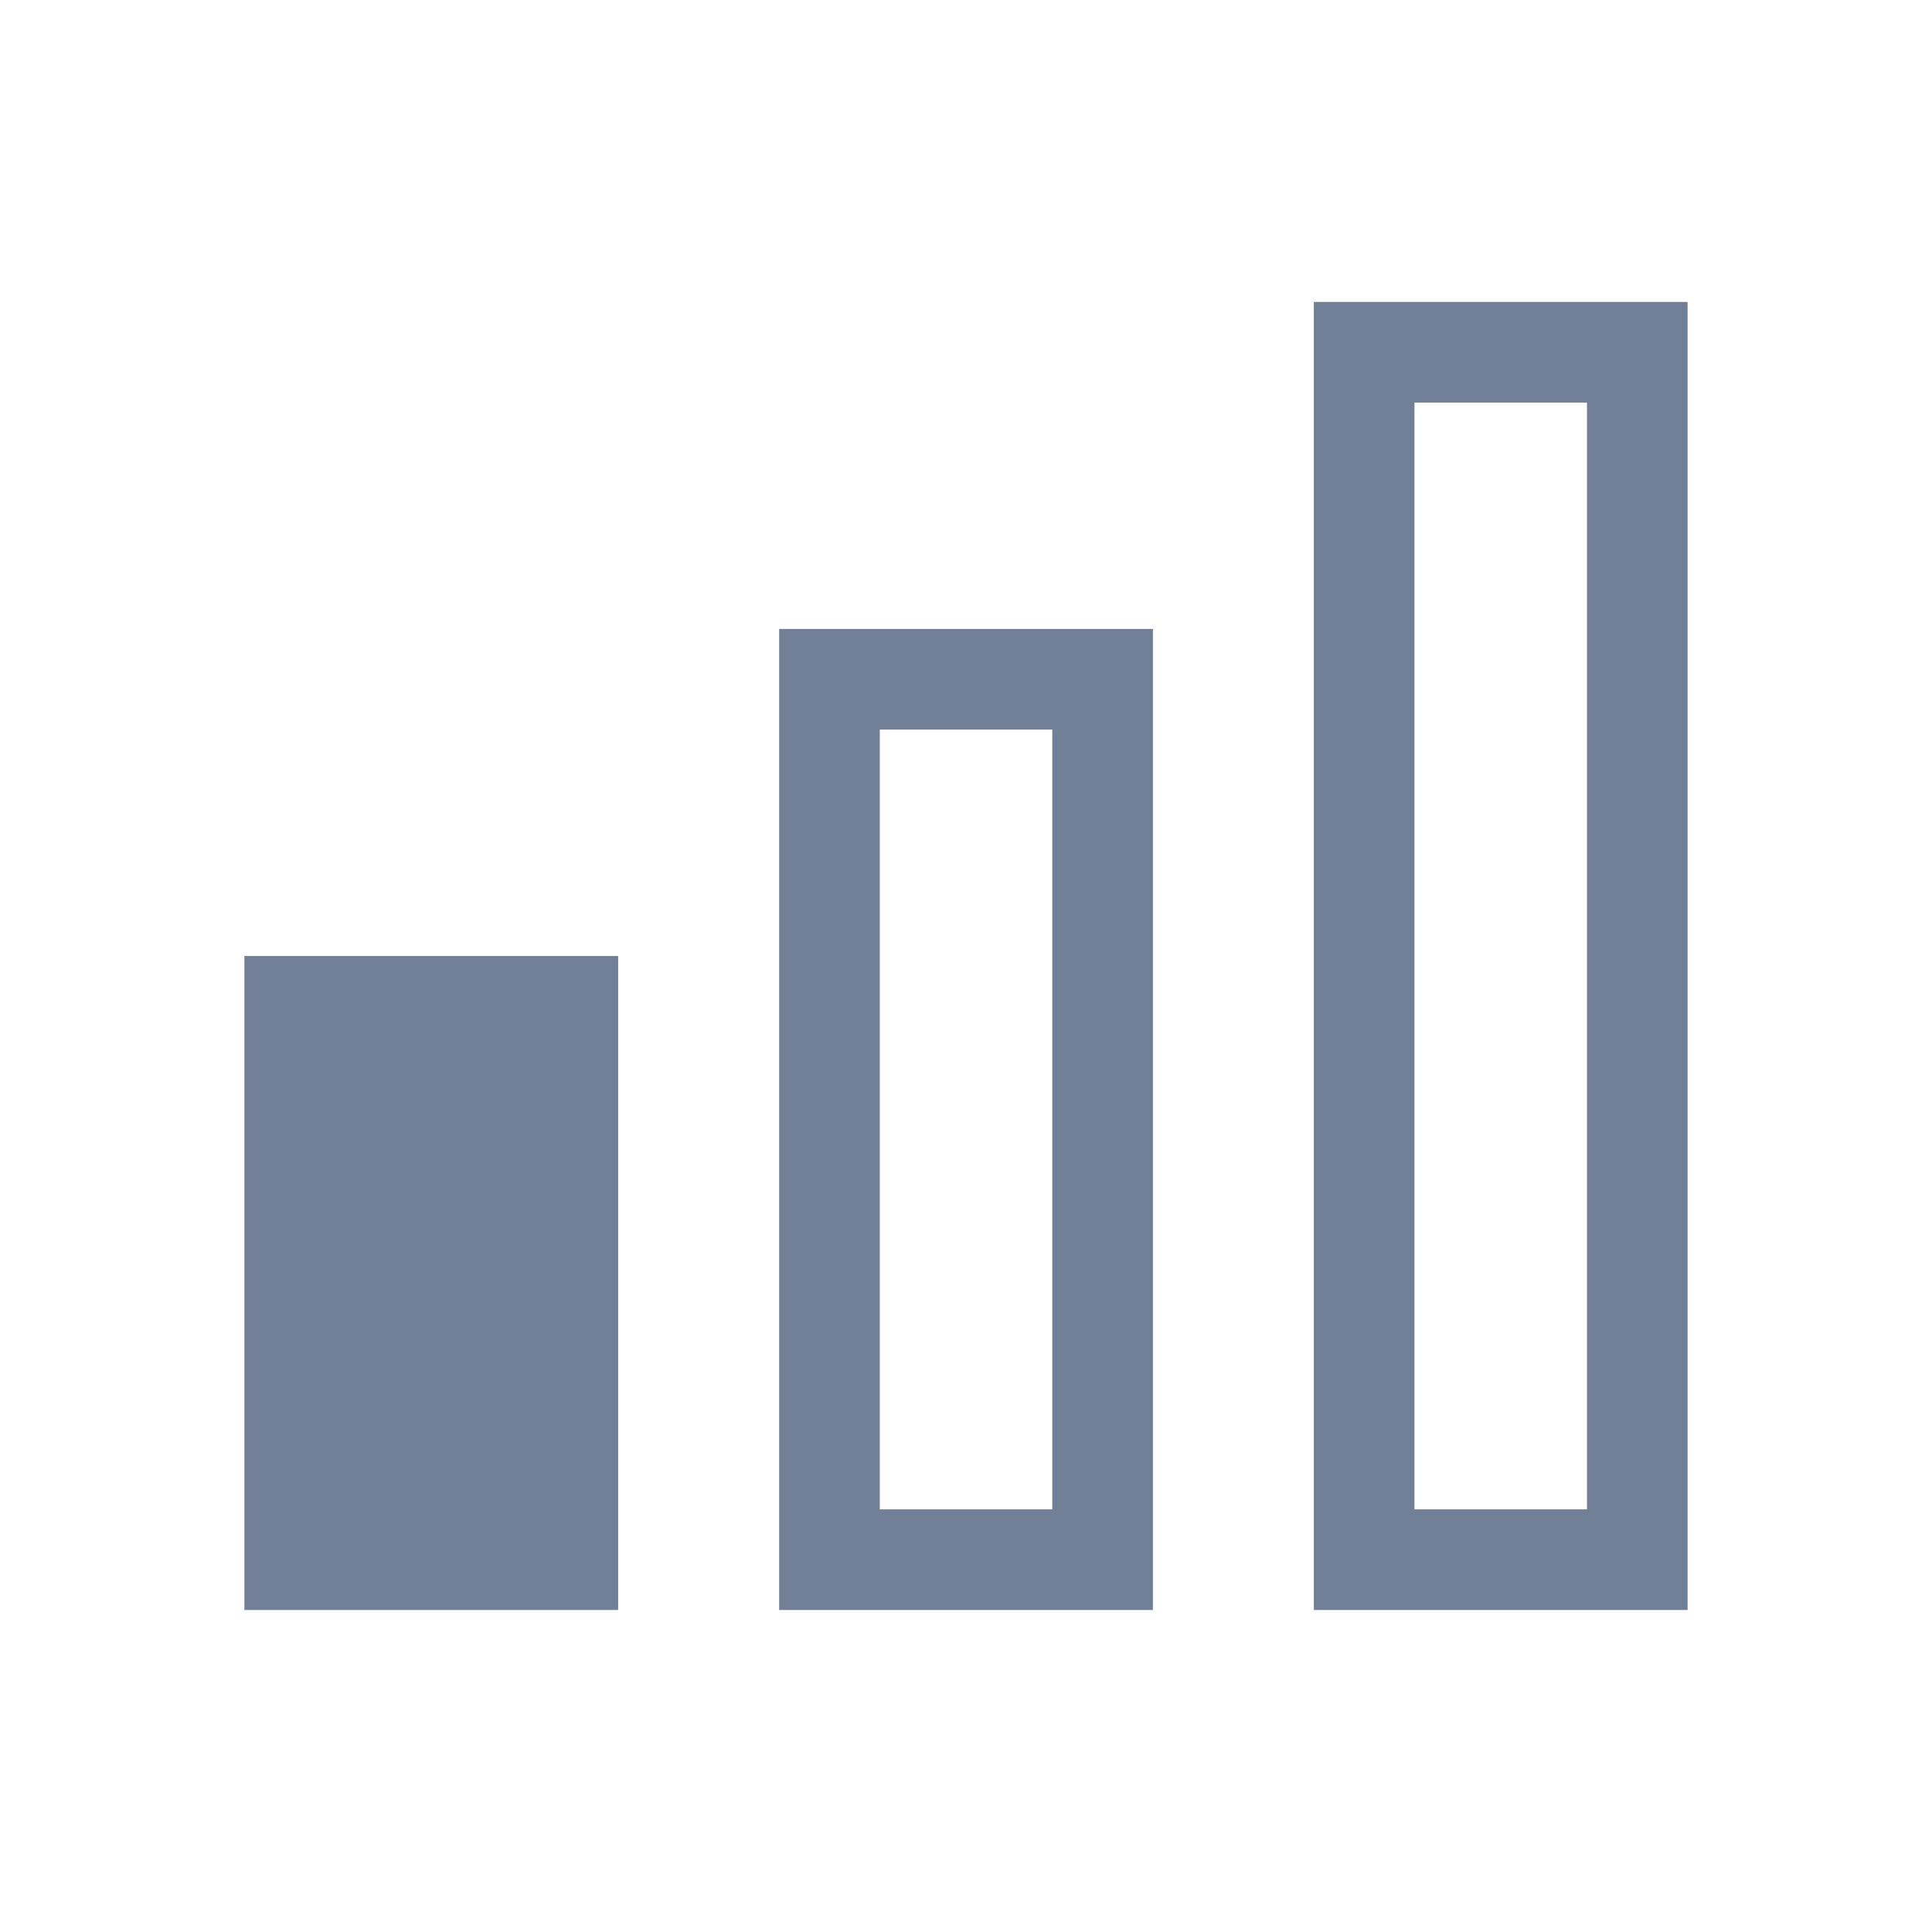
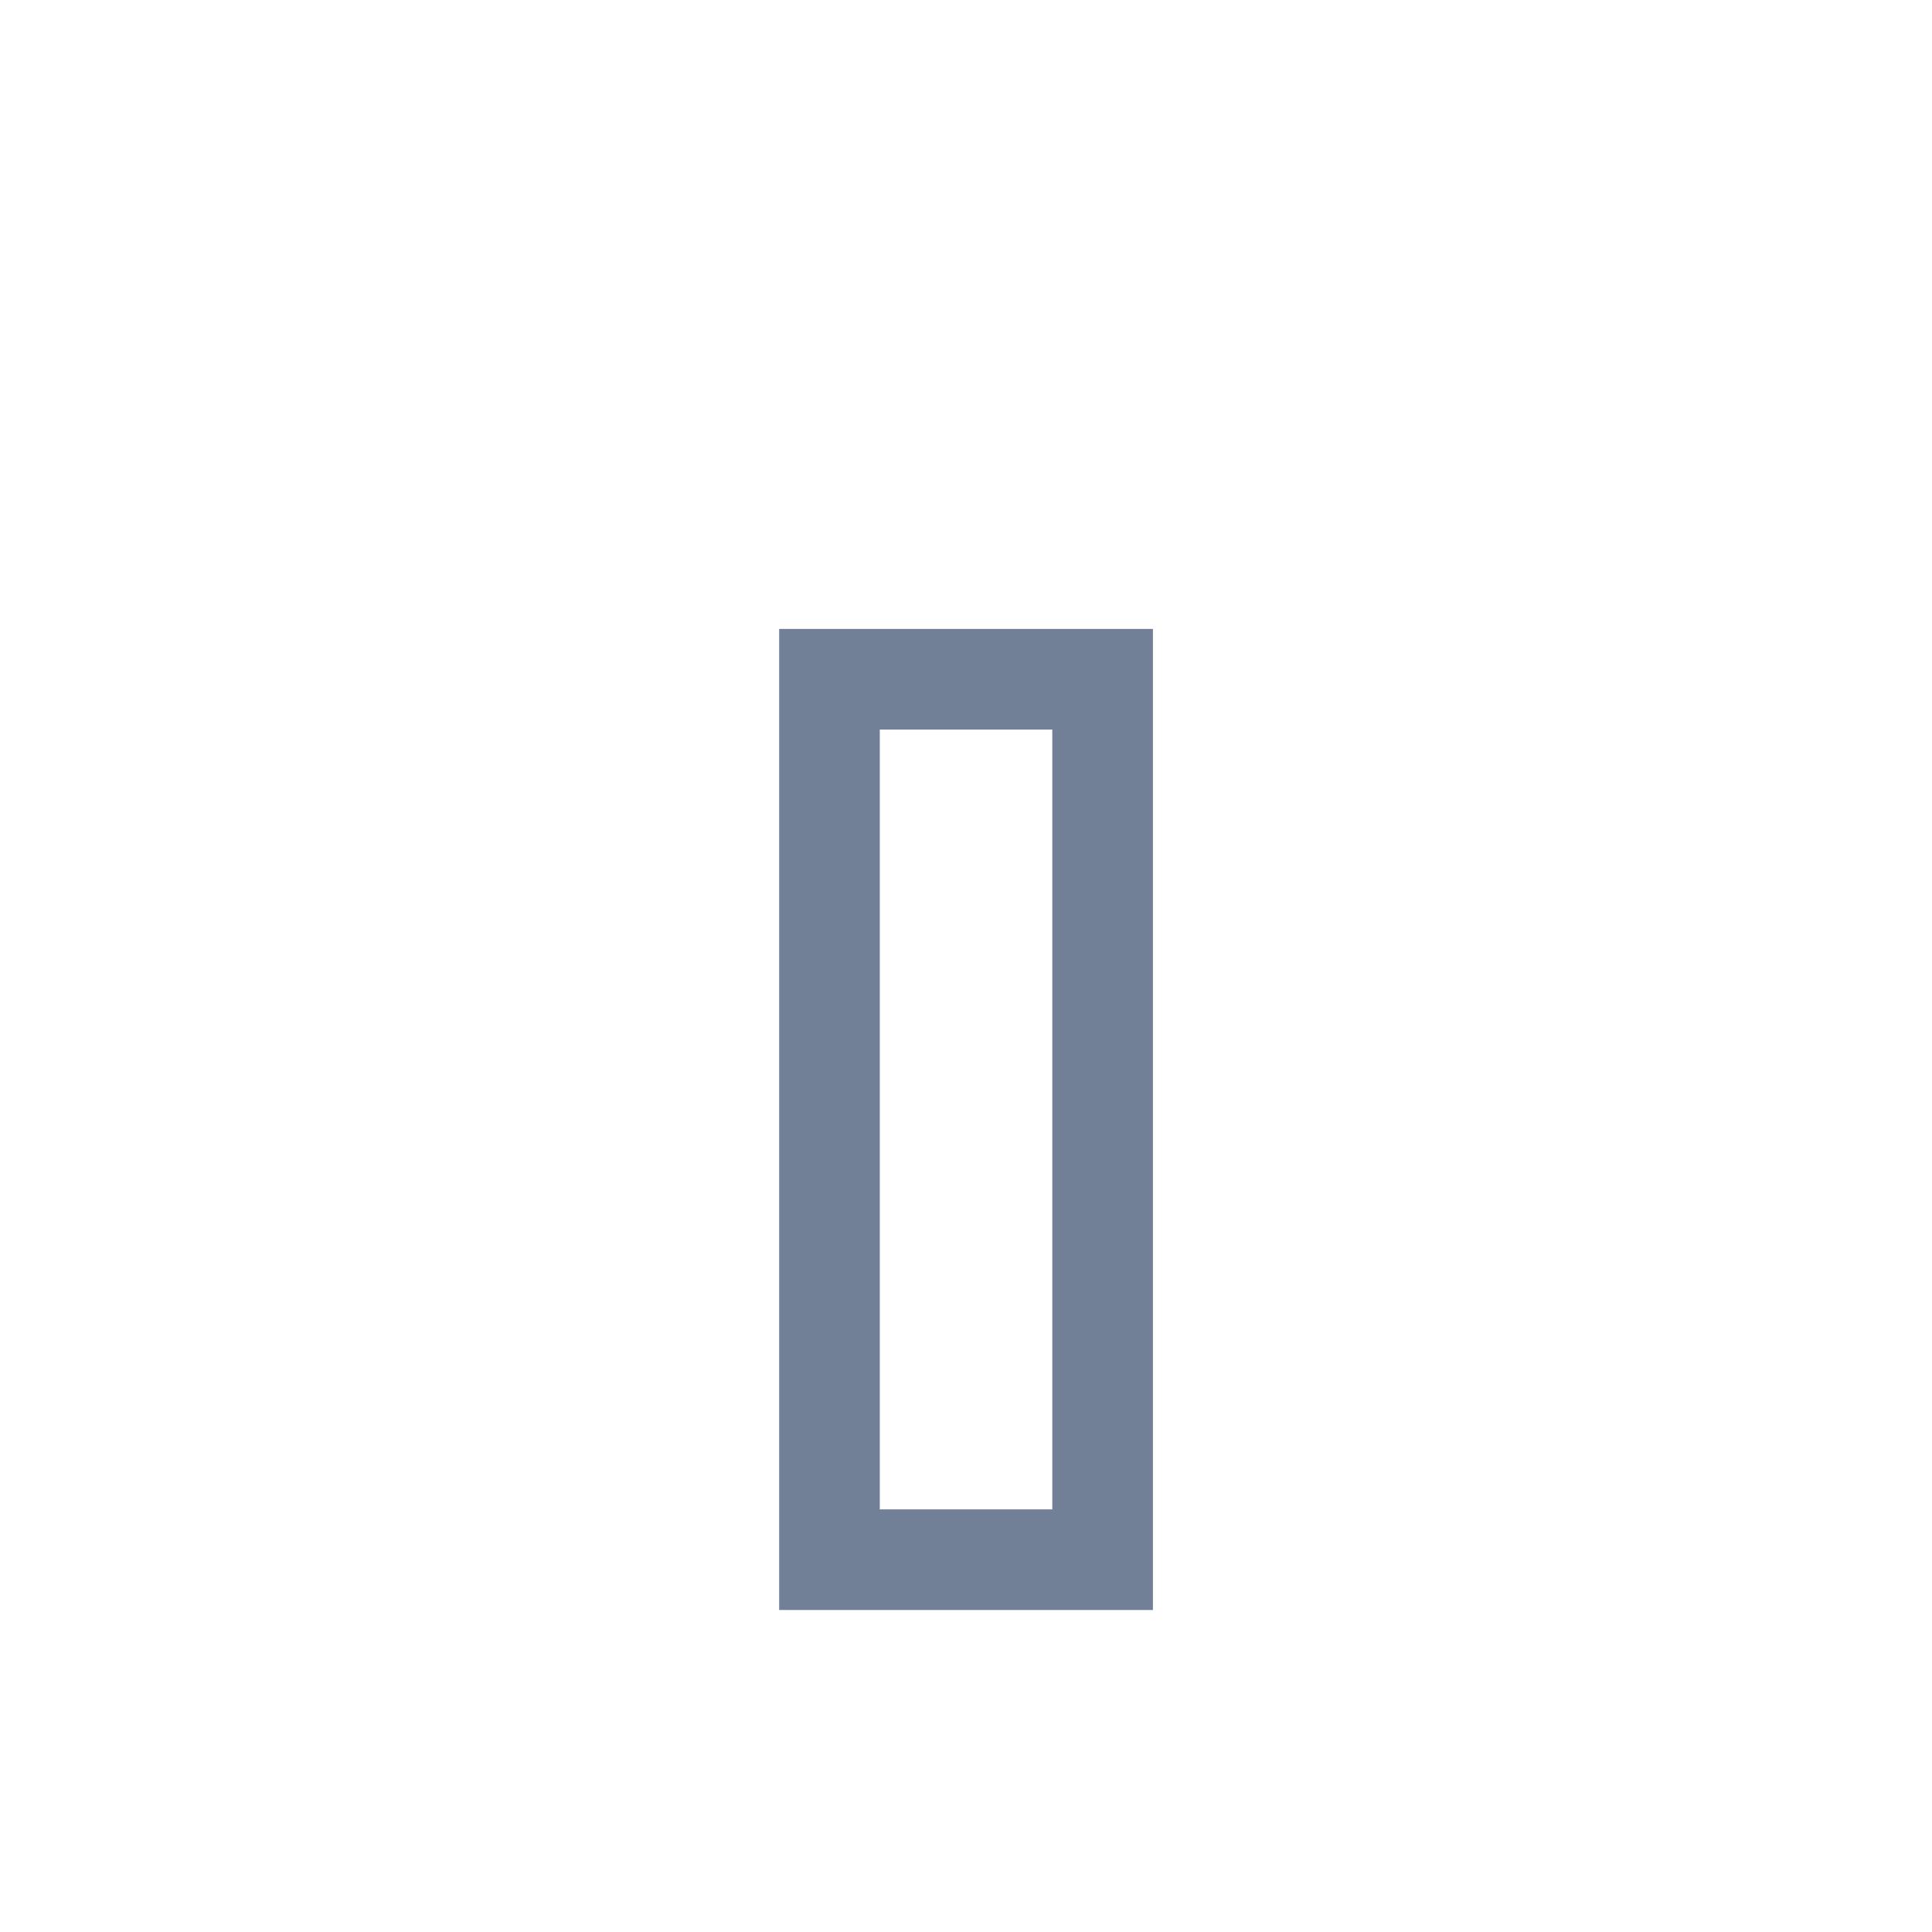
<svg xmlns="http://www.w3.org/2000/svg" width="24" height="24" viewBox="0 0 24 24" fill="none">
-   <rect x="3.661" y="12.501" width="3.393" height="6.874" fill="#718096" stroke="#718096" stroke-width="1.25" />
  <rect x="10.304" y="8.438" width="3.393" height="10.937" stroke="#718096" stroke-width="1.25" />
-   <rect x="16.946" y="4.376" width="3.393" height="14.999" stroke="#718096" stroke-width="1.25" />
</svg>